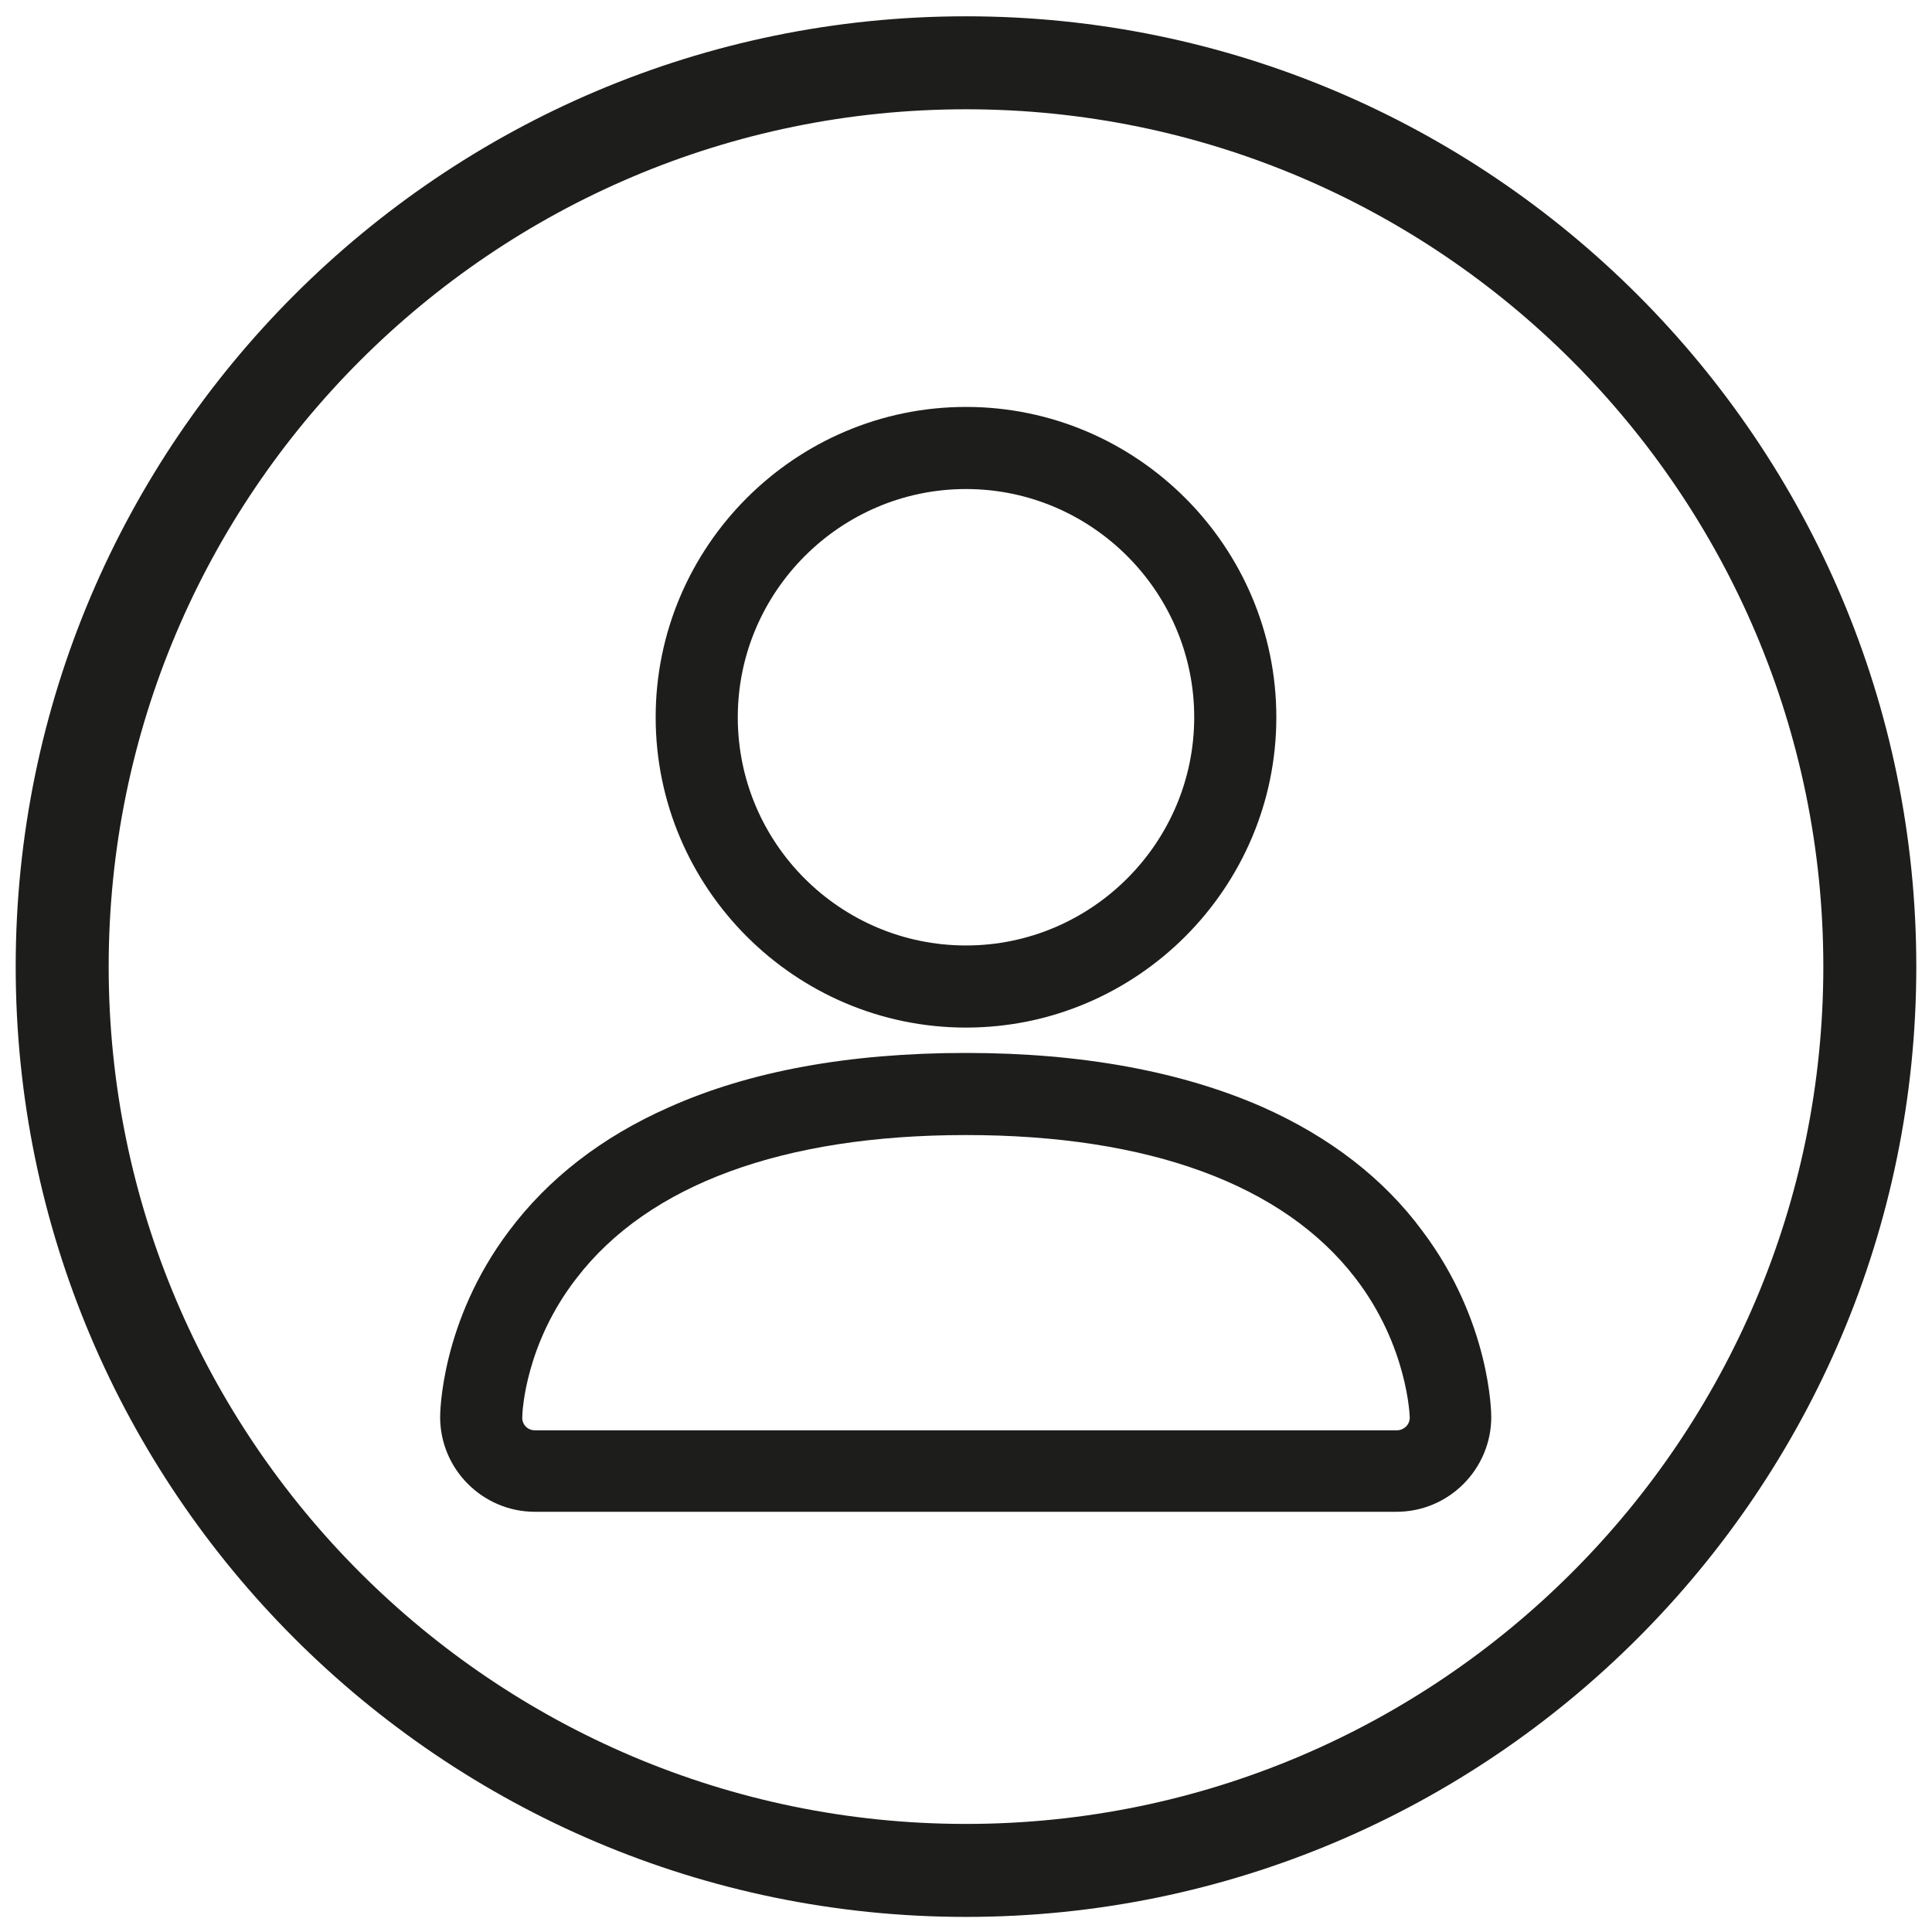
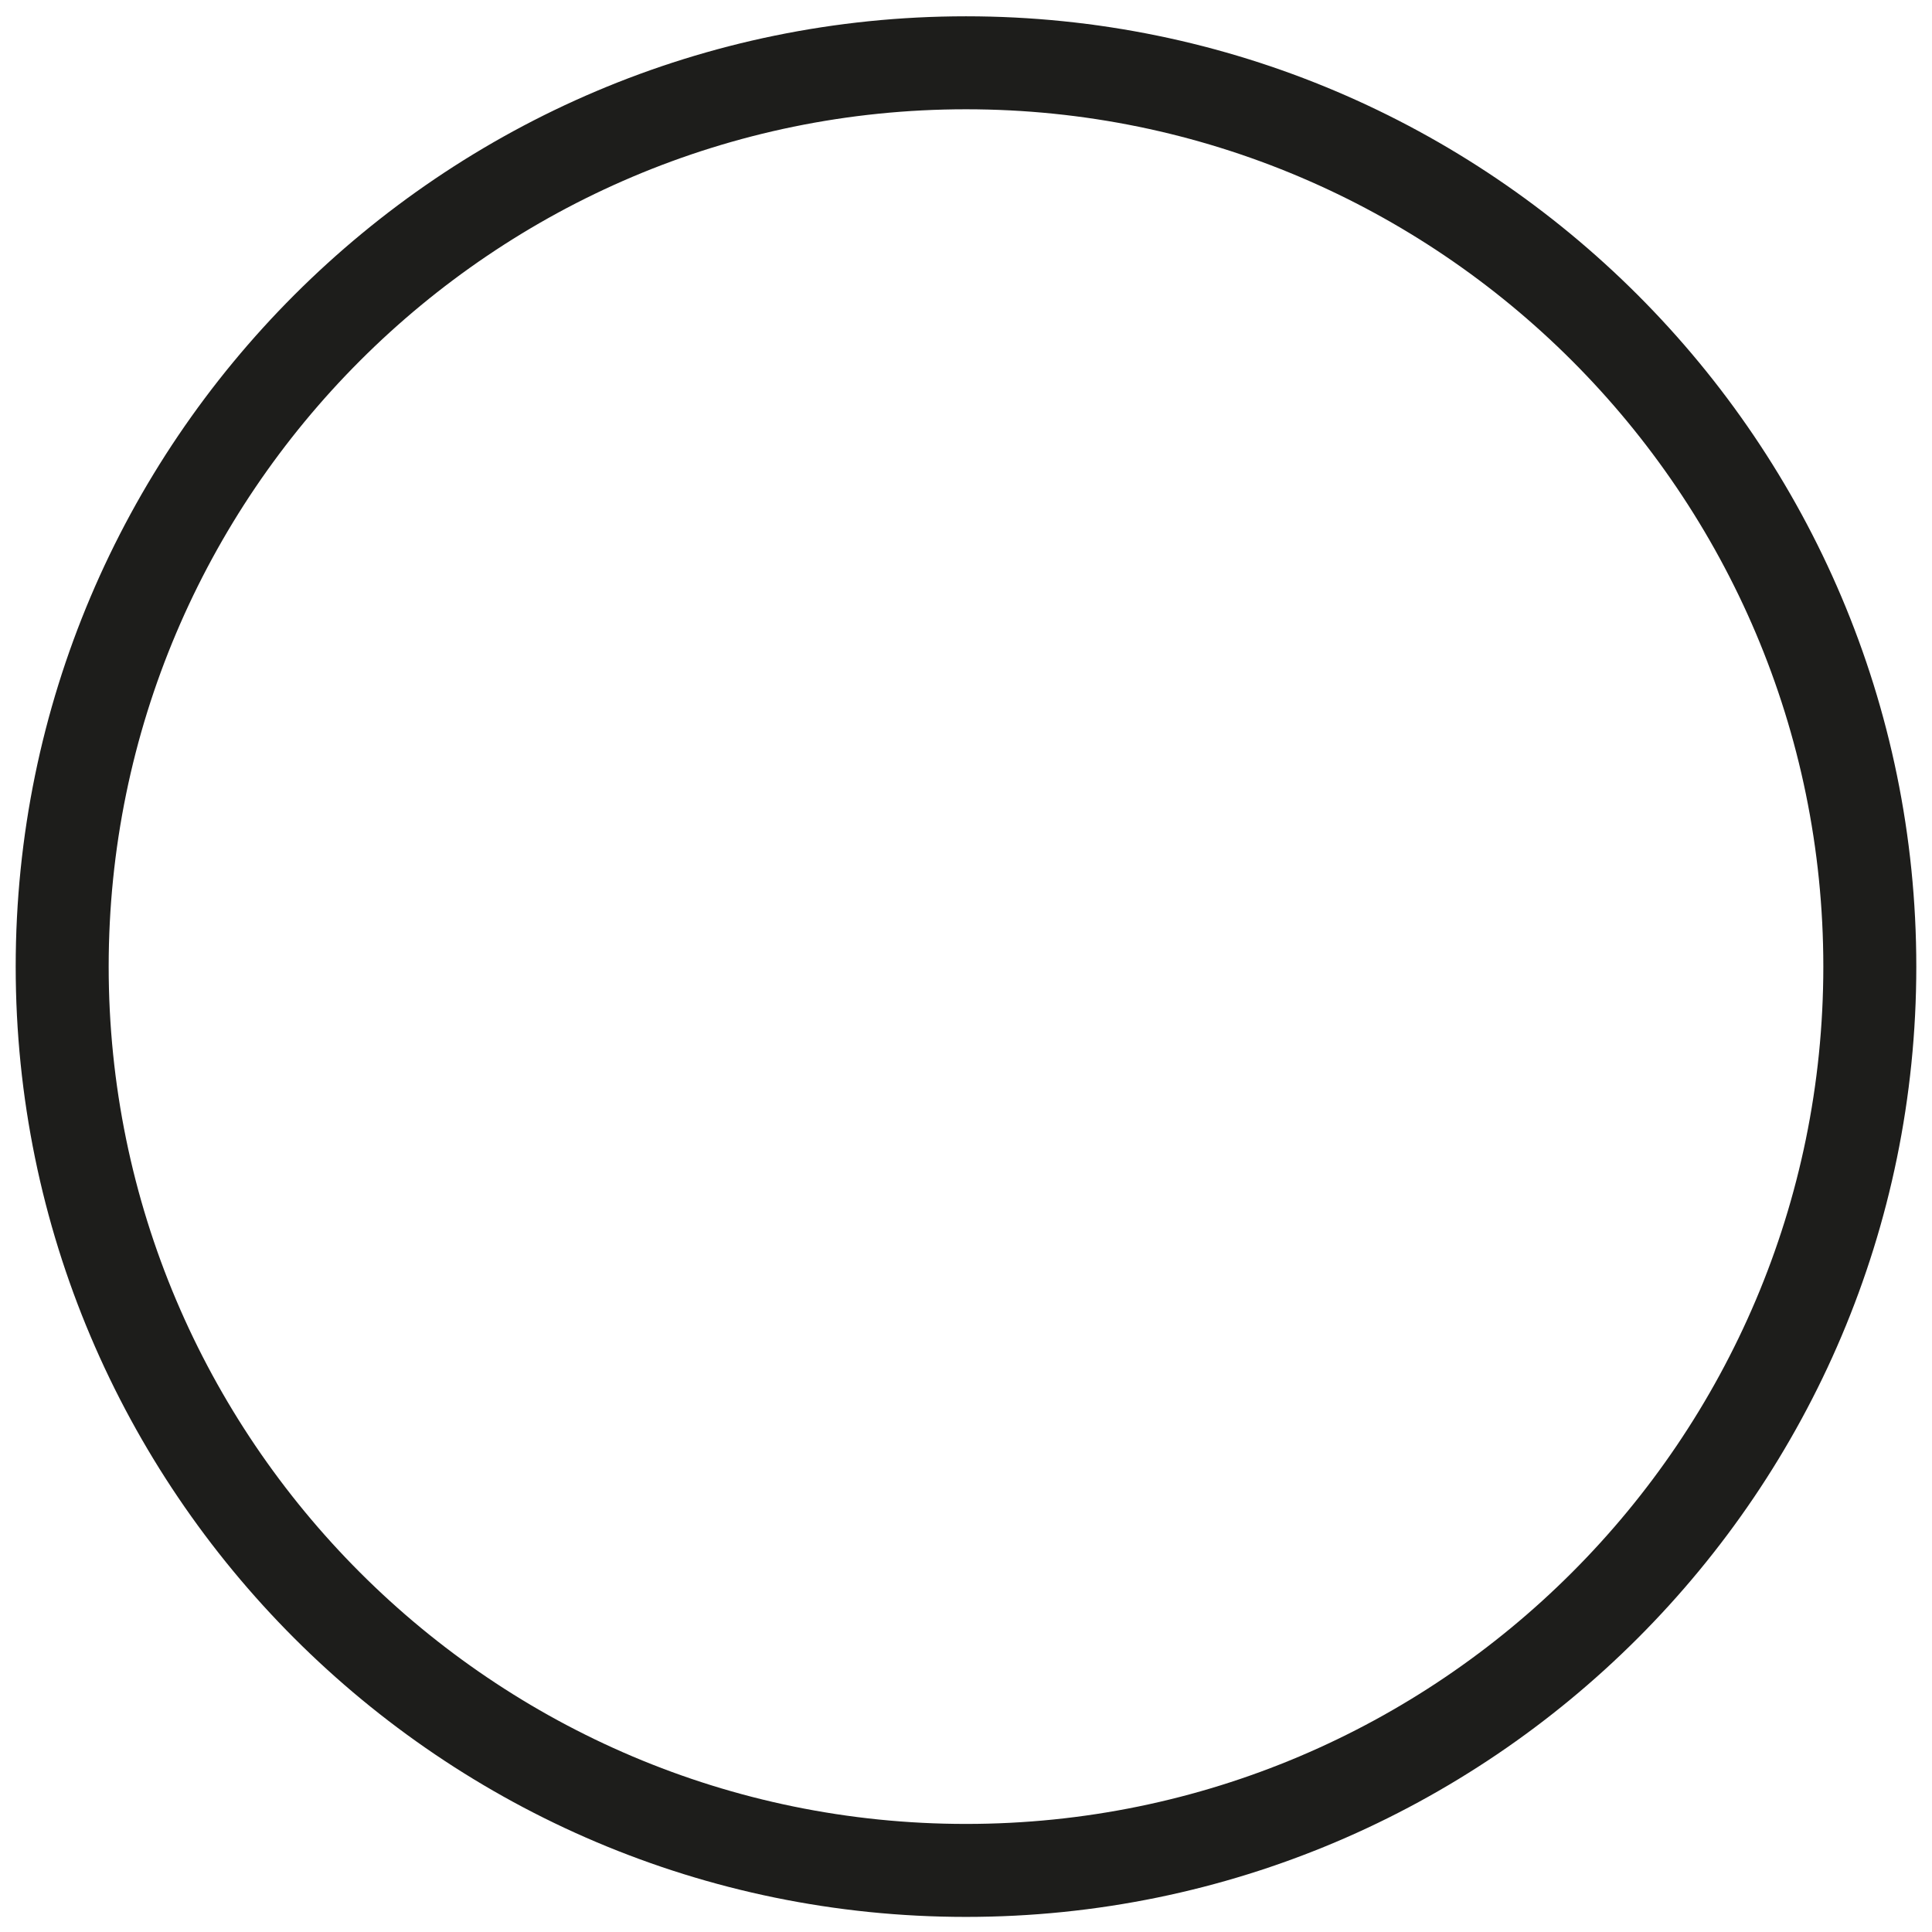
<svg xmlns="http://www.w3.org/2000/svg" version="1.1" id="Layer_1" x="0px" y="0px" viewBox="0 0 32 32" style="enable-background:new 0 0 32 32;" xml:space="preserve">
  <style type="text/css">
	.st0{fill:#1D1D1B;}
</style>
  <g>
    <path class="st0" d="M16,0.27c-8.68,0-15.74,7.06-15.74,15.74S7.32,31.75,16,31.75s15.74-7.06,15.74-15.74S24.68,0.27,16,0.27z    M30.2,16.01c0,7.83-6.37,14.2-14.2,14.2S1.8,23.84,1.8,16.01S8.17,1.81,16,1.81S30.2,8.18,30.2,16.01z" />
-     <path class="st0" d="M16,17.02c2.83,0,5.14-2.31,5.14-5.14S18.83,6.74,16,6.74s-5.14,2.31-5.14,5.14S13.17,17.02,16,17.02z    M12.22,11.88c0-2.08,1.7-3.78,3.78-3.78s3.78,1.7,3.78,3.78s-1.7,3.78-3.78,3.78S12.22,13.97,12.22,11.88z" />
-     <path class="st0" d="M20.92,18.34c-1.34-0.59-2.99-0.9-4.92-0.9c-1.93,0-3.58,0.3-4.92,0.9c-1.11,0.49-2,1.18-2.65,2.05   c-1.13,1.5-1.14,3.02-1.14,3.08c0,0.87,0.71,1.57,1.57,1.57h14.27c0.87,0,1.57-0.71,1.57-1.57c0-0.06-0.01-1.58-1.14-3.08   C22.92,19.52,22.02,18.83,20.92,18.34z M23.35,23.48c0,0.12-0.1,0.21-0.21,0.21H8.86c-0.12,0-0.21-0.09-0.21-0.21   c0-0.12,0.06-1.23,0.9-2.31c1.19-1.55,3.42-2.37,6.45-2.37c3.03,0,5.26,0.82,6.45,2.37C23.32,22.3,23.35,23.47,23.35,23.48z" />
  </g>
</svg>